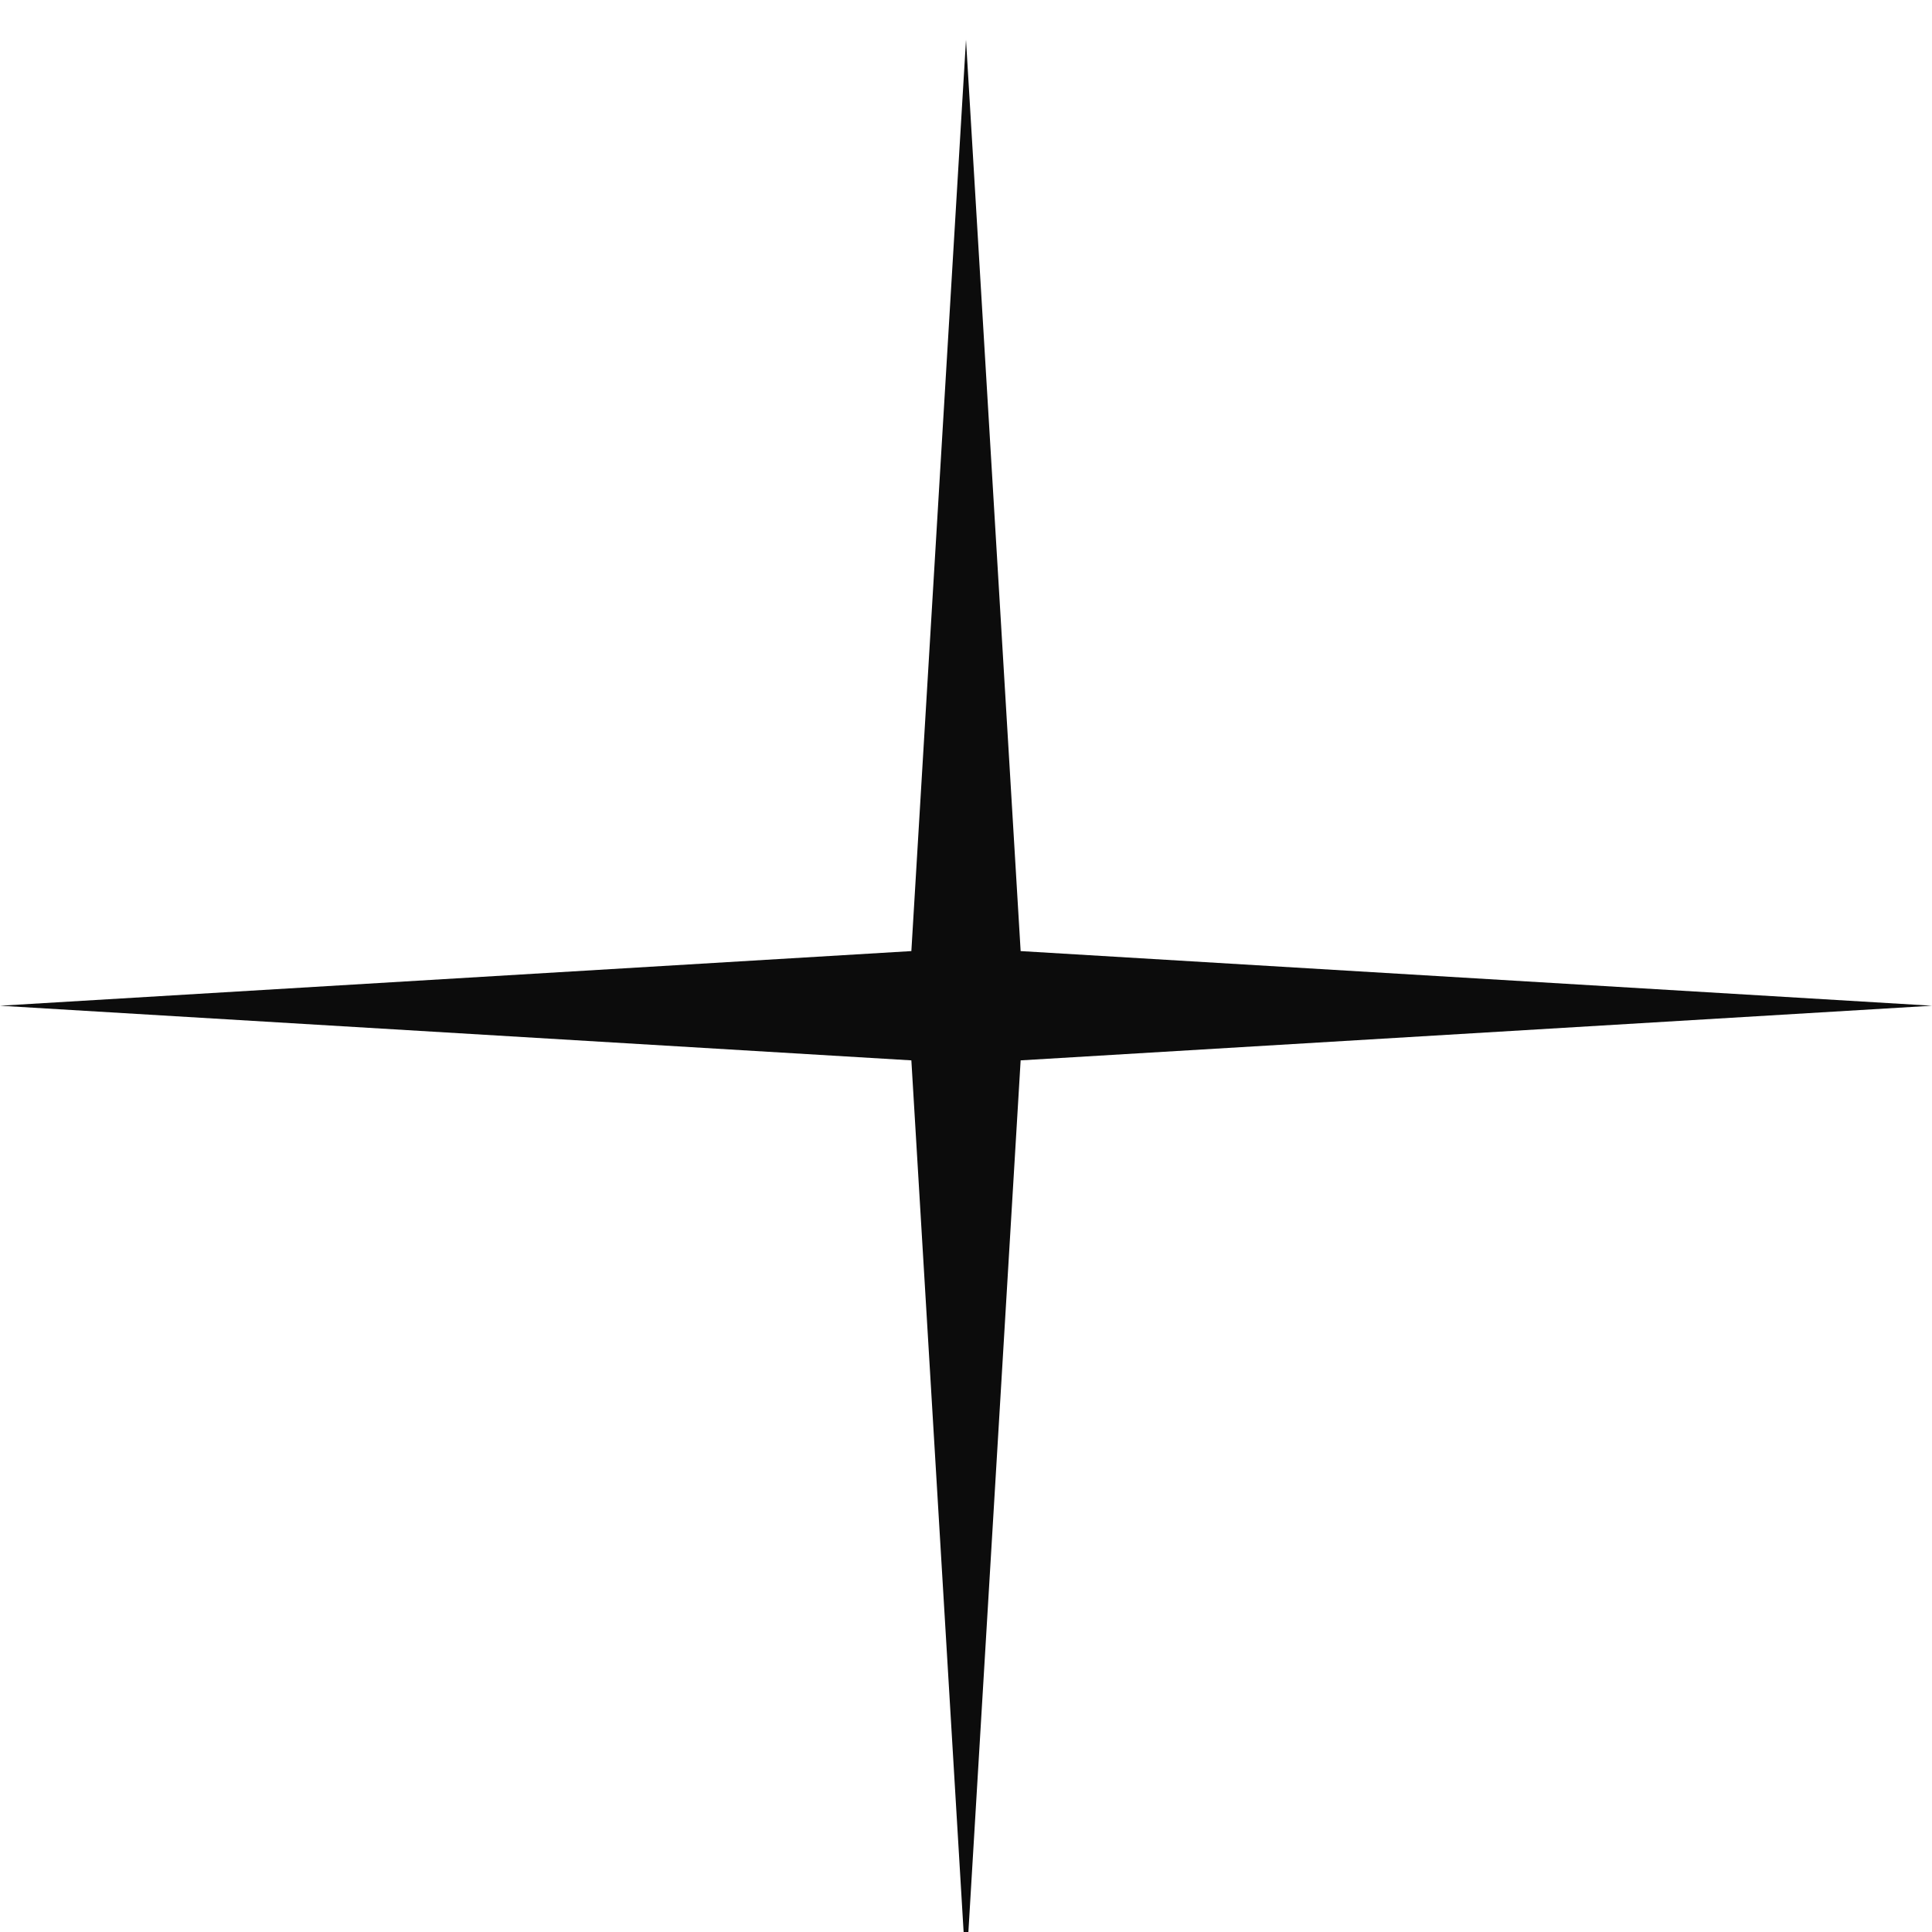
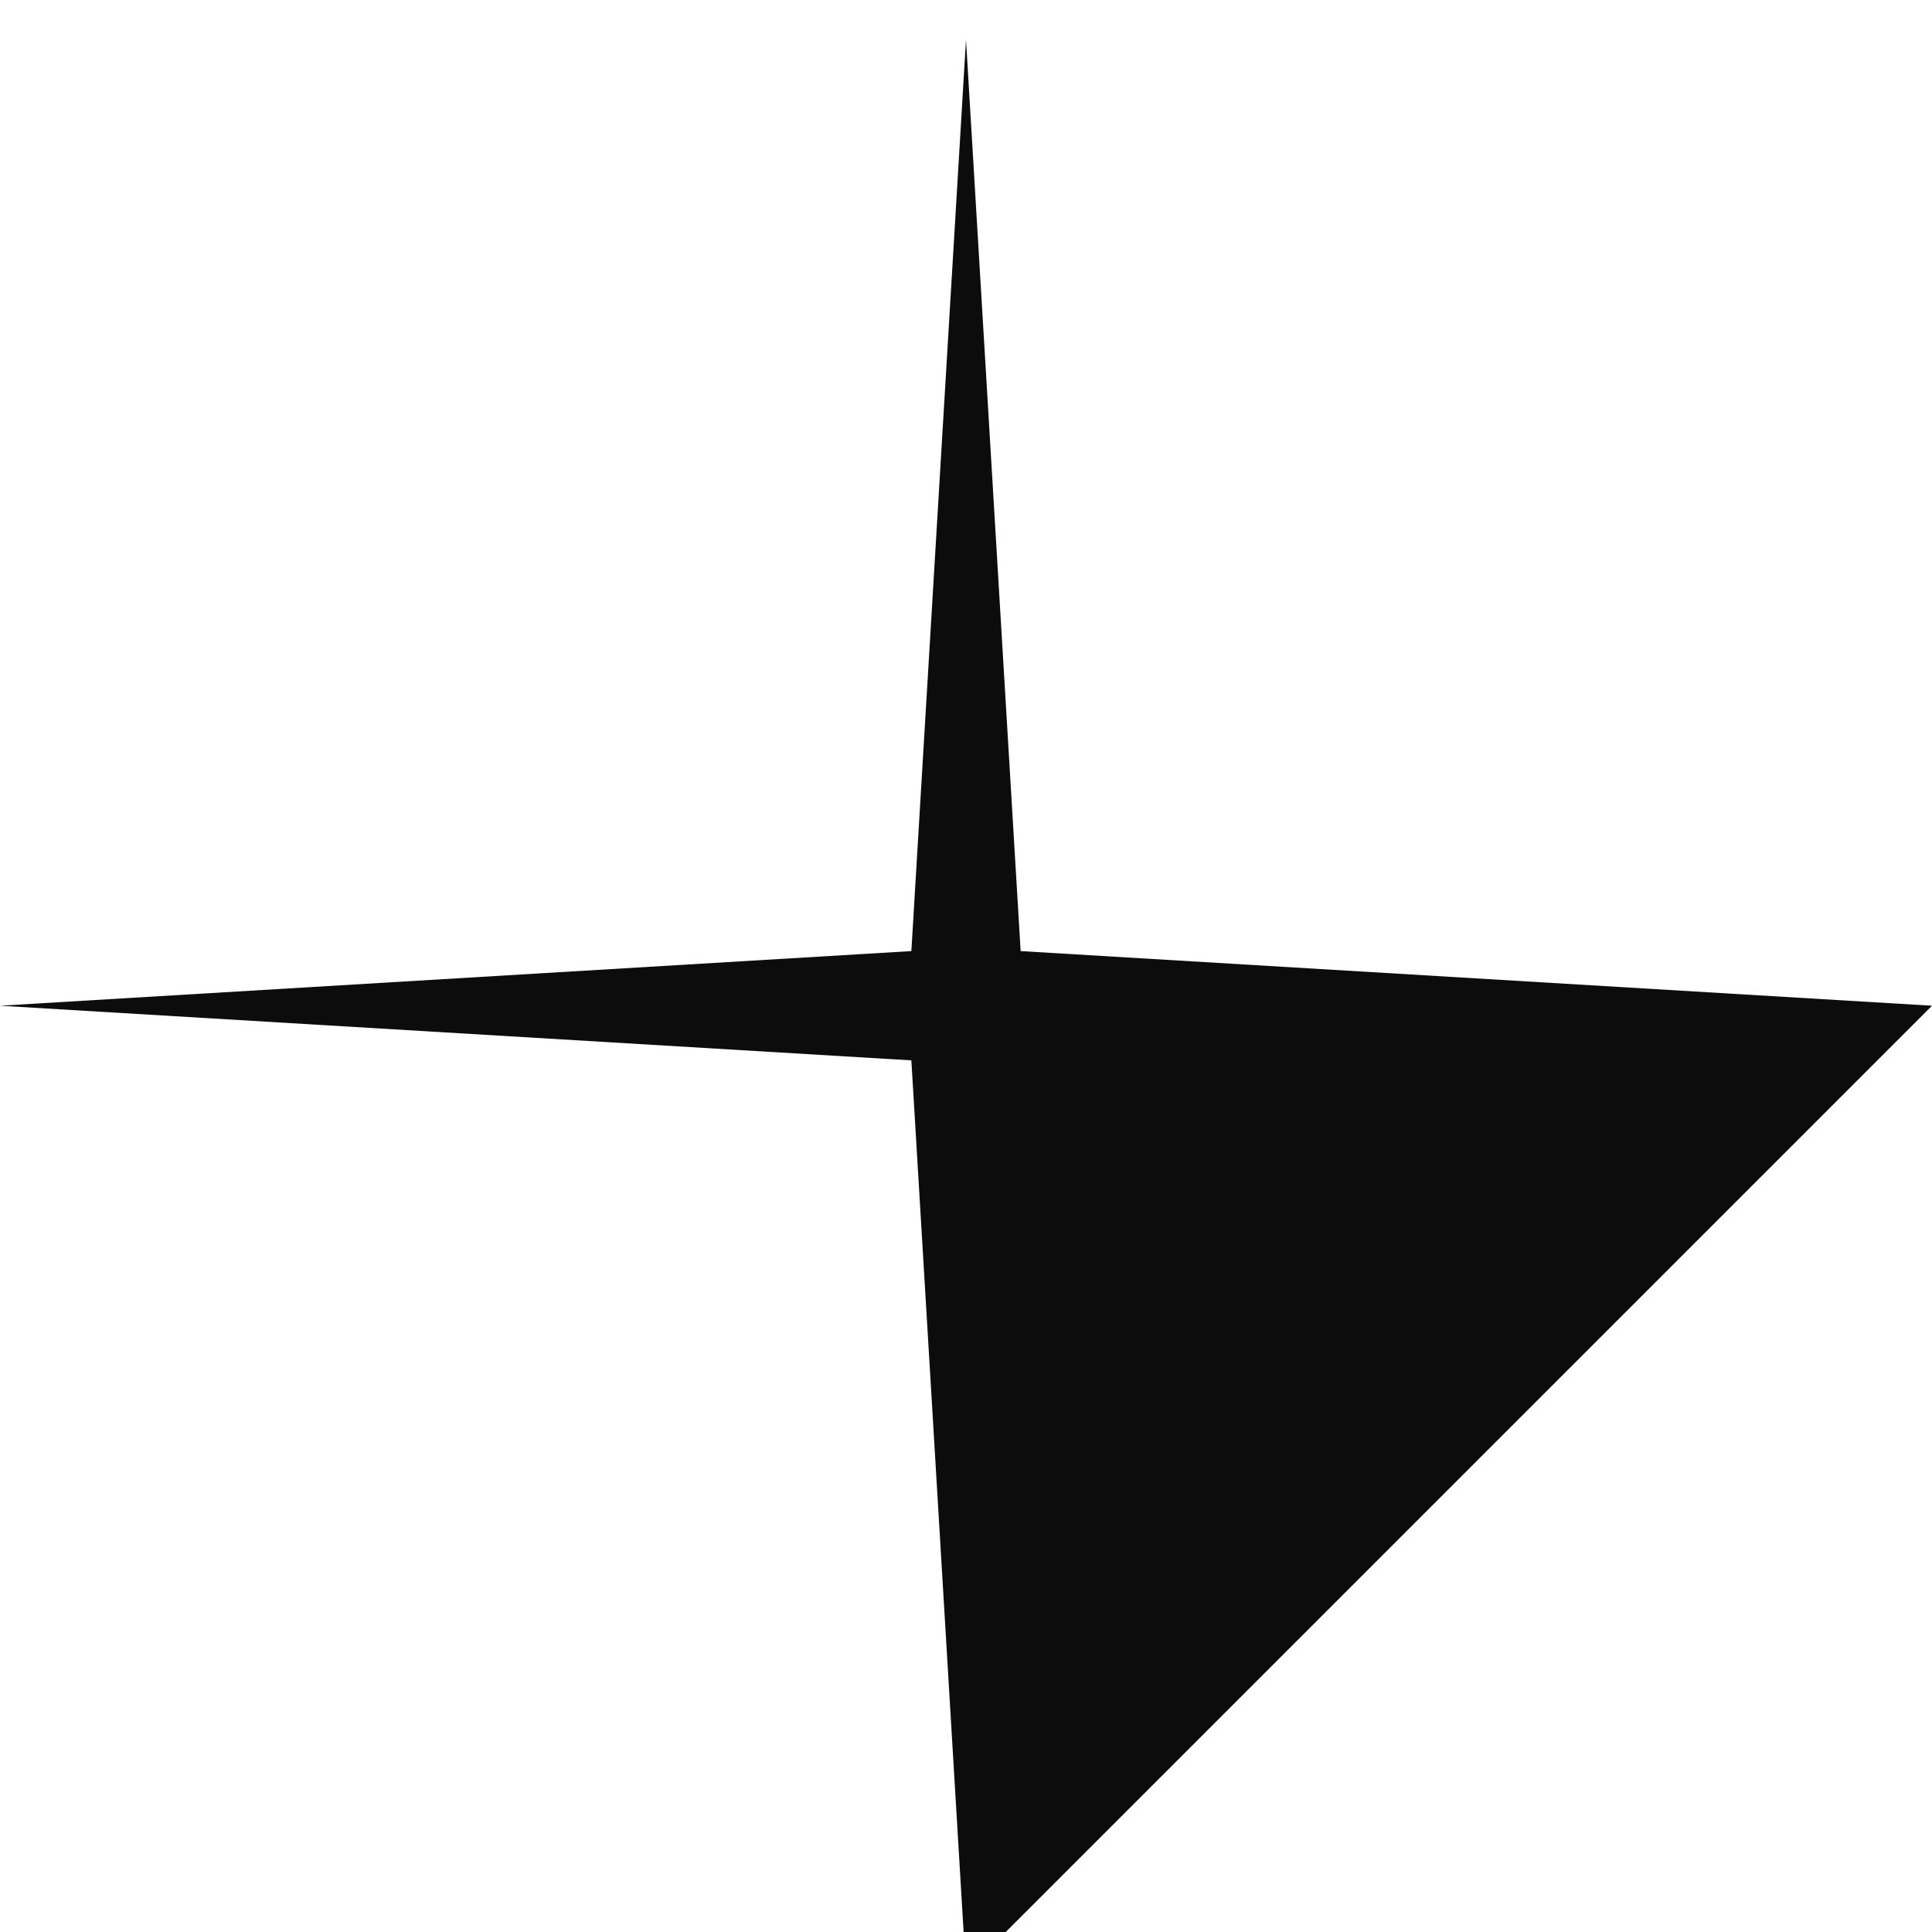
<svg xmlns="http://www.w3.org/2000/svg" width="32" height="32" viewBox="0 0 32 32" fill="#0c0c0c">
-   <path d="M16 0.658L16.905 15.753L32 16.658L16.905 17.563L16 32.658L15.095 17.563L0 16.658L15.095 15.753L16 0.658Z" fill="#0c0c0c" />
+   <path d="M16 0.658L16.905 15.753L32 16.658L16 32.658L15.095 17.563L0 16.658L15.095 15.753L16 0.658Z" fill="#0c0c0c" />
</svg>